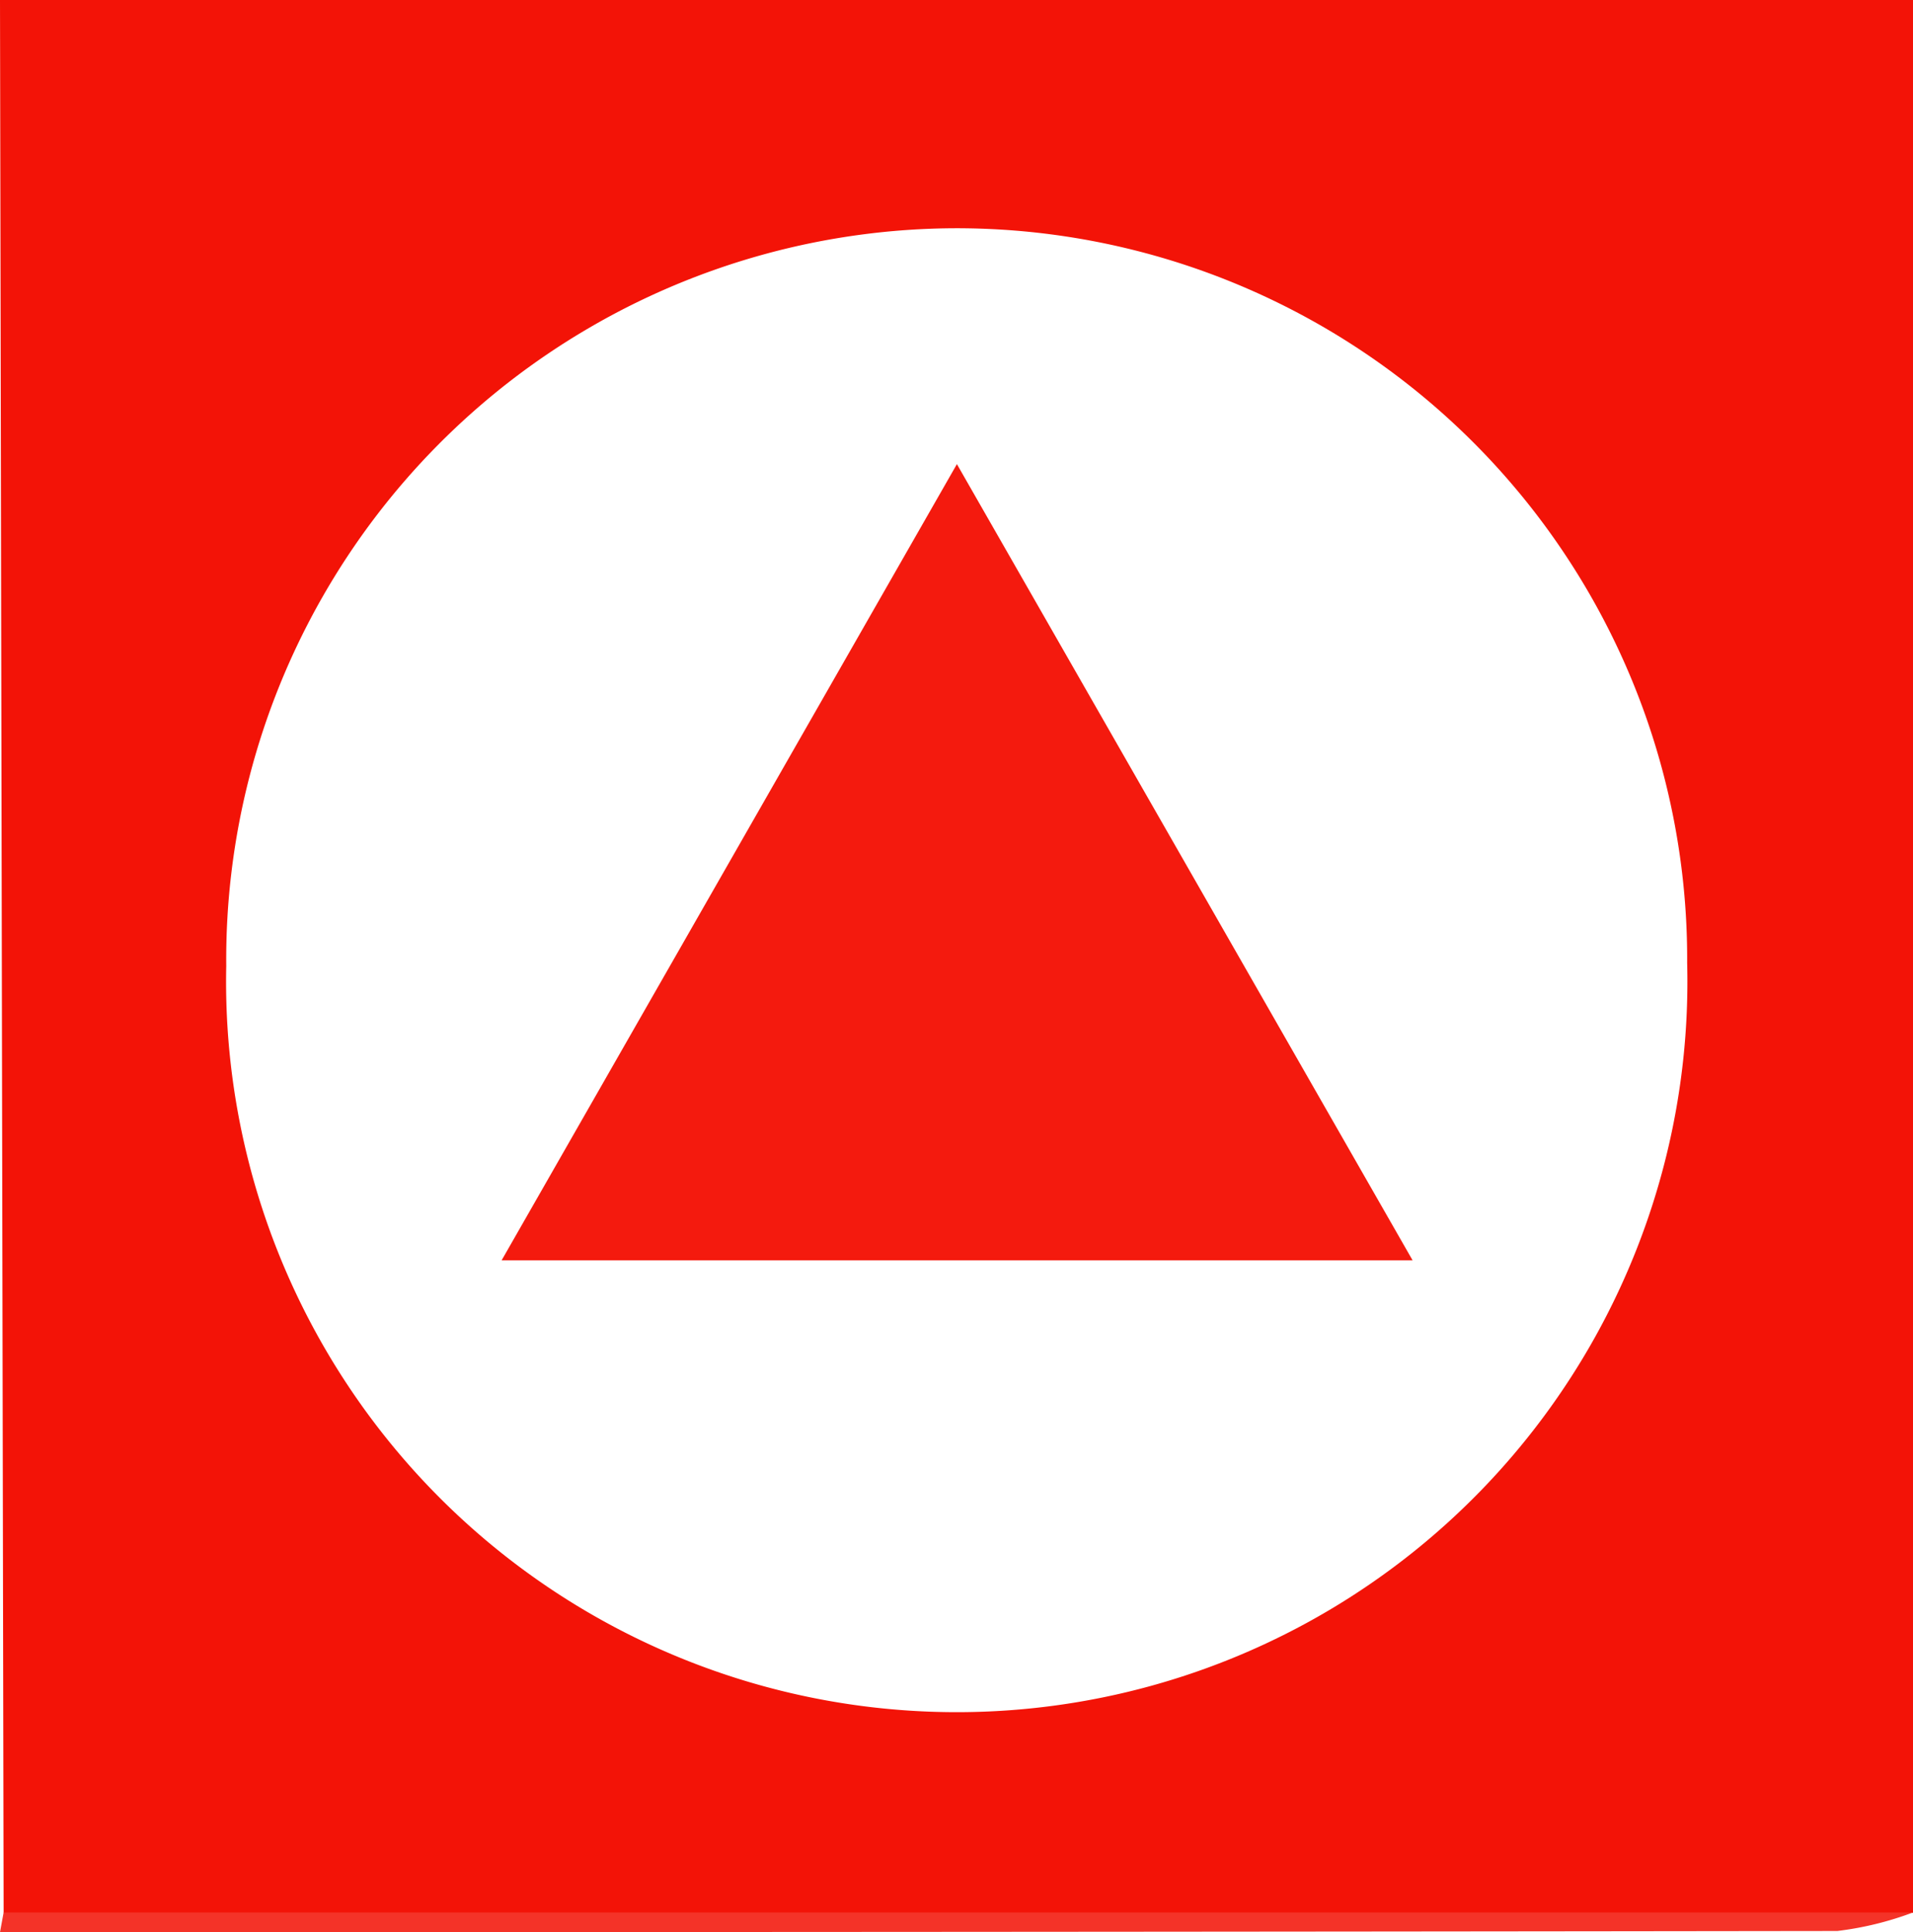
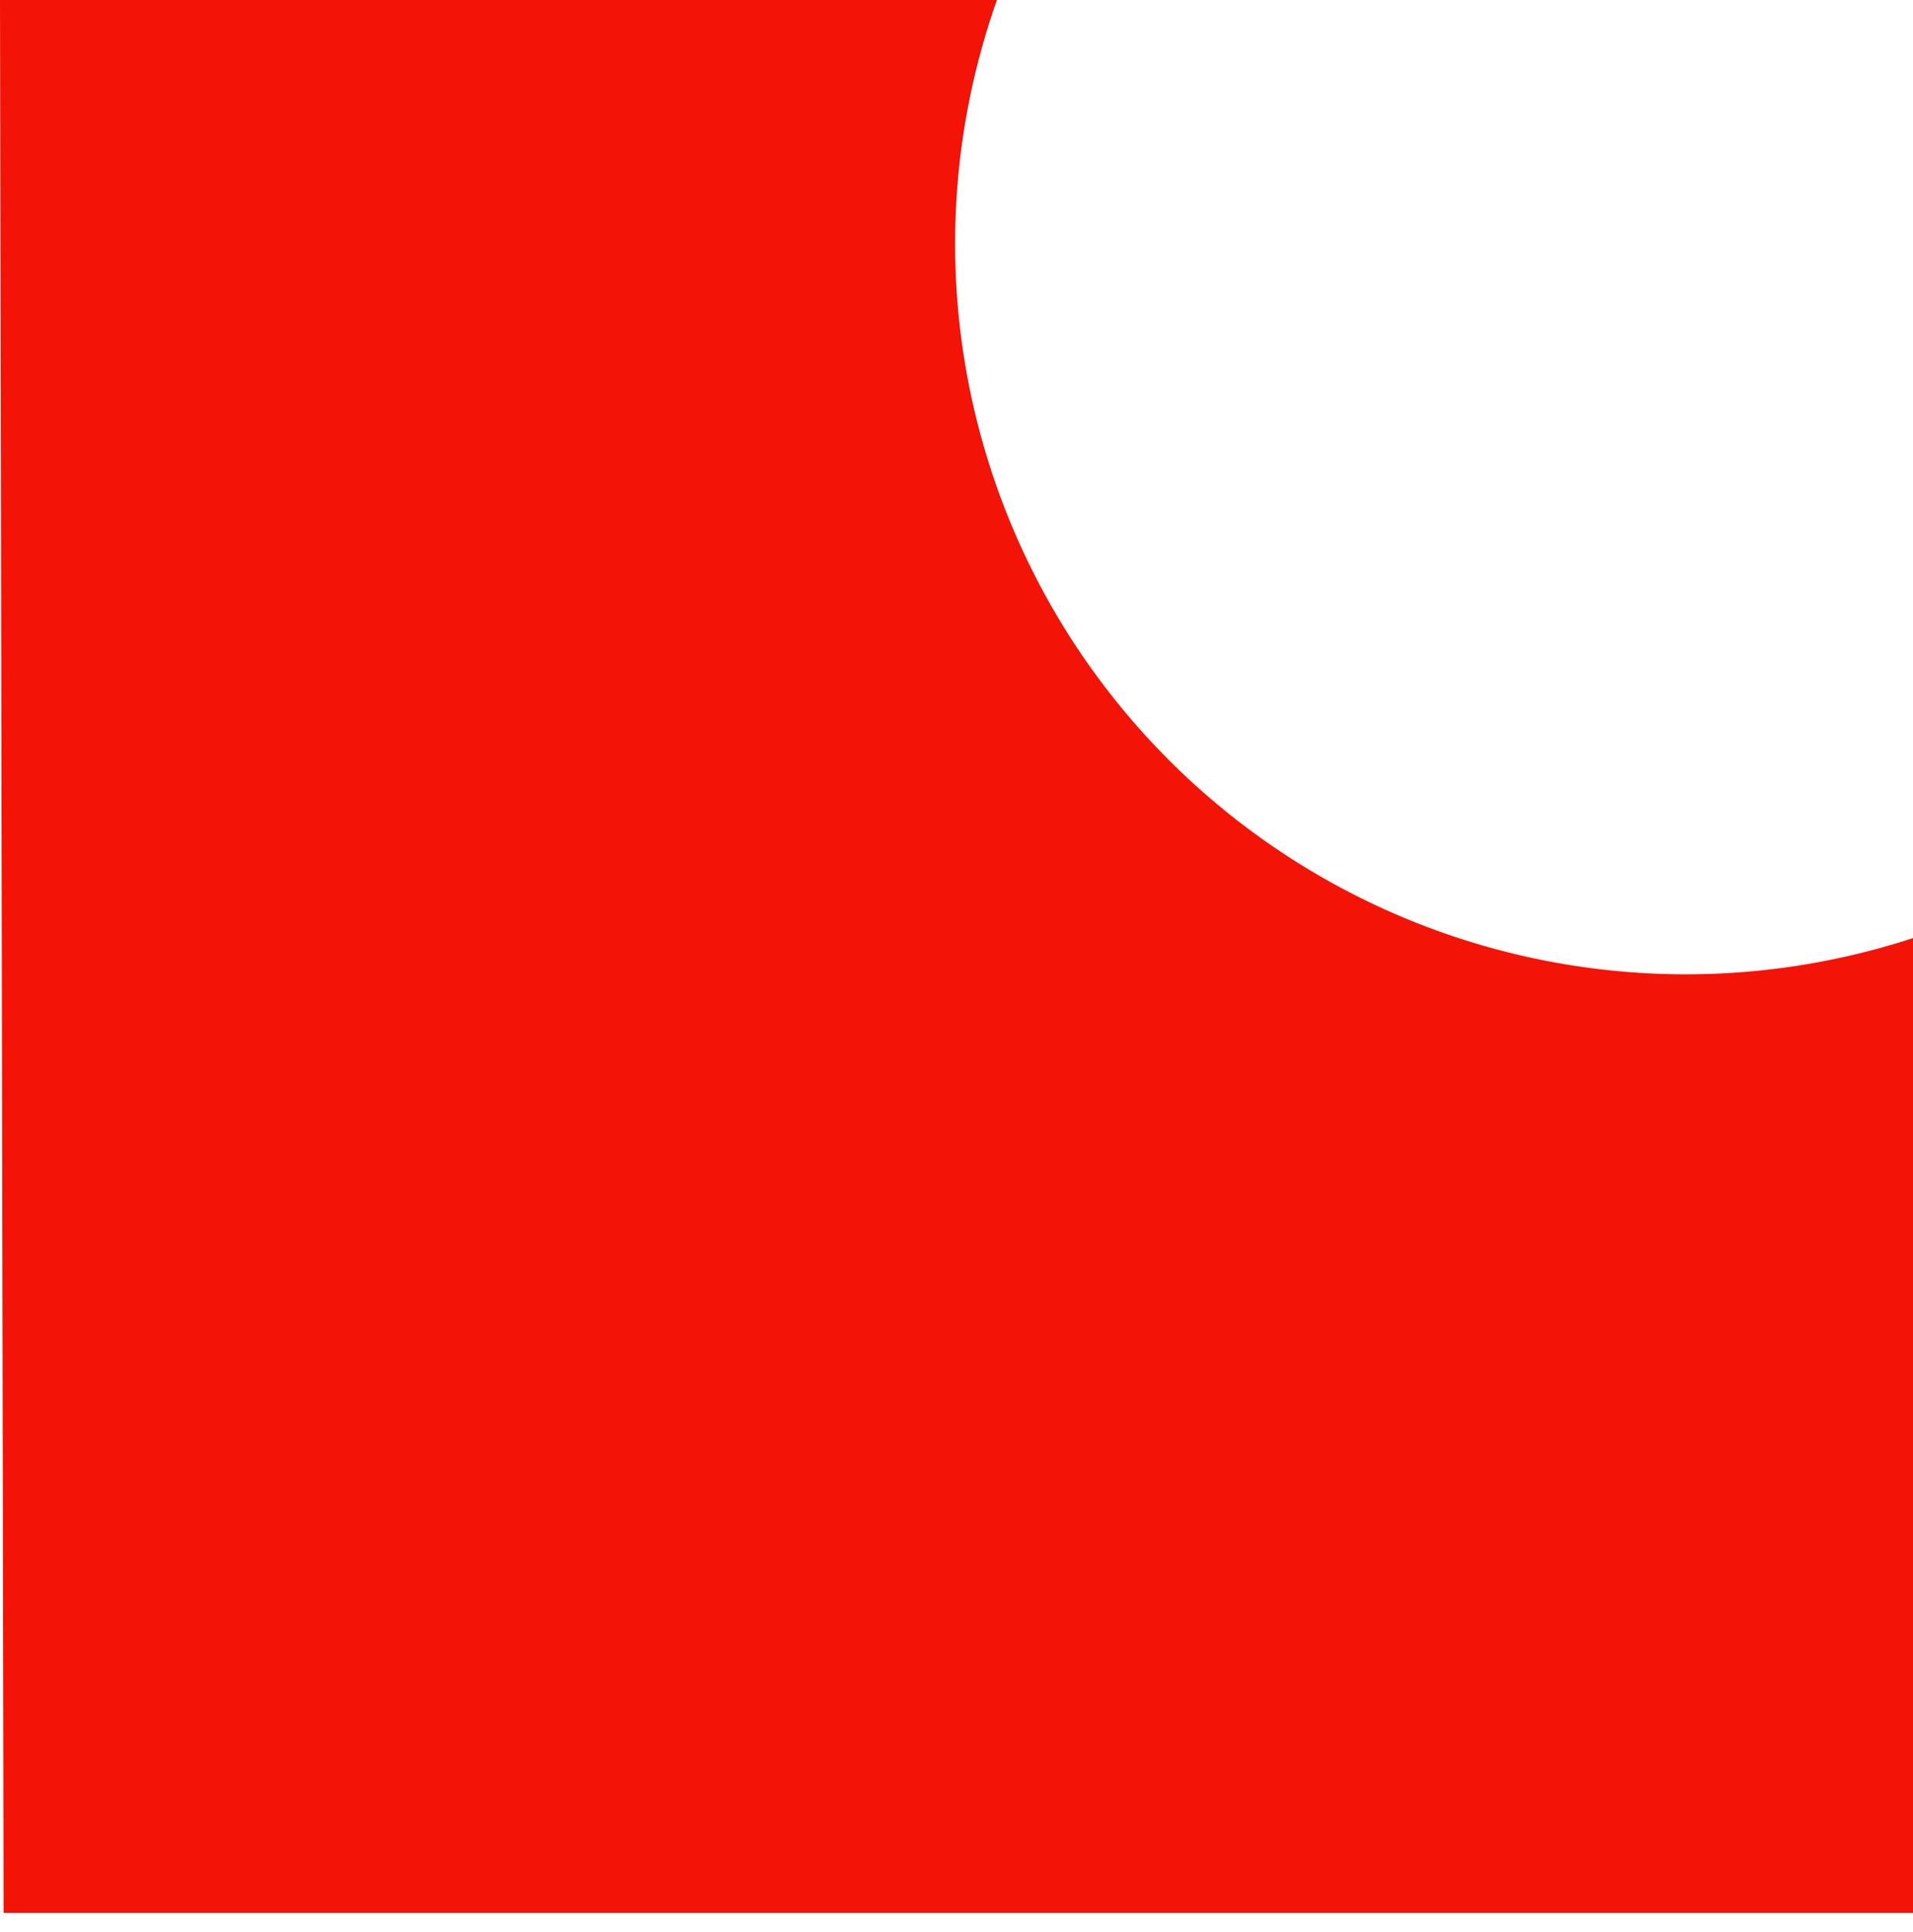
<svg xmlns="http://www.w3.org/2000/svg" viewBox="0 0 47.52 48">
  <defs>
    <style>.cls-1{fill:#f31307;}.cls-2{fill:#f43328;}.cls-3{fill:#f41a0e;}</style>
  </defs>
  <title>Asset 1</title>
  <g id="Layer_2" data-name="Layer 2">
    <g id="Layer_1-2" data-name="Layer 1">
-       <path class="cls-1" d="M0,0H47.52V47.52H.09ZM23.73,5.67A18.17,18.17,0,0,0,5.62,24a18.15,18.15,0,1,0,36.29-.08A18.15,18.15,0,0,0,23.73,5.67Z" />
-       <path class="cls-2" d="M0,48l.09-.49H47.52a8.06,8.06,0,0,1-1.88.46Q22.81,48,0,48Z" />
-       <path class="cls-3" d="M23.77,11.53,35.09,31.31H12.46Z" />
+       <path class="cls-1" d="M0,0H47.52V47.52H.09ZM23.73,5.67a18.15,18.15,0,1,0,36.29-.08A18.15,18.15,0,0,0,23.73,5.67Z" />
    </g>
  </g>
</svg>